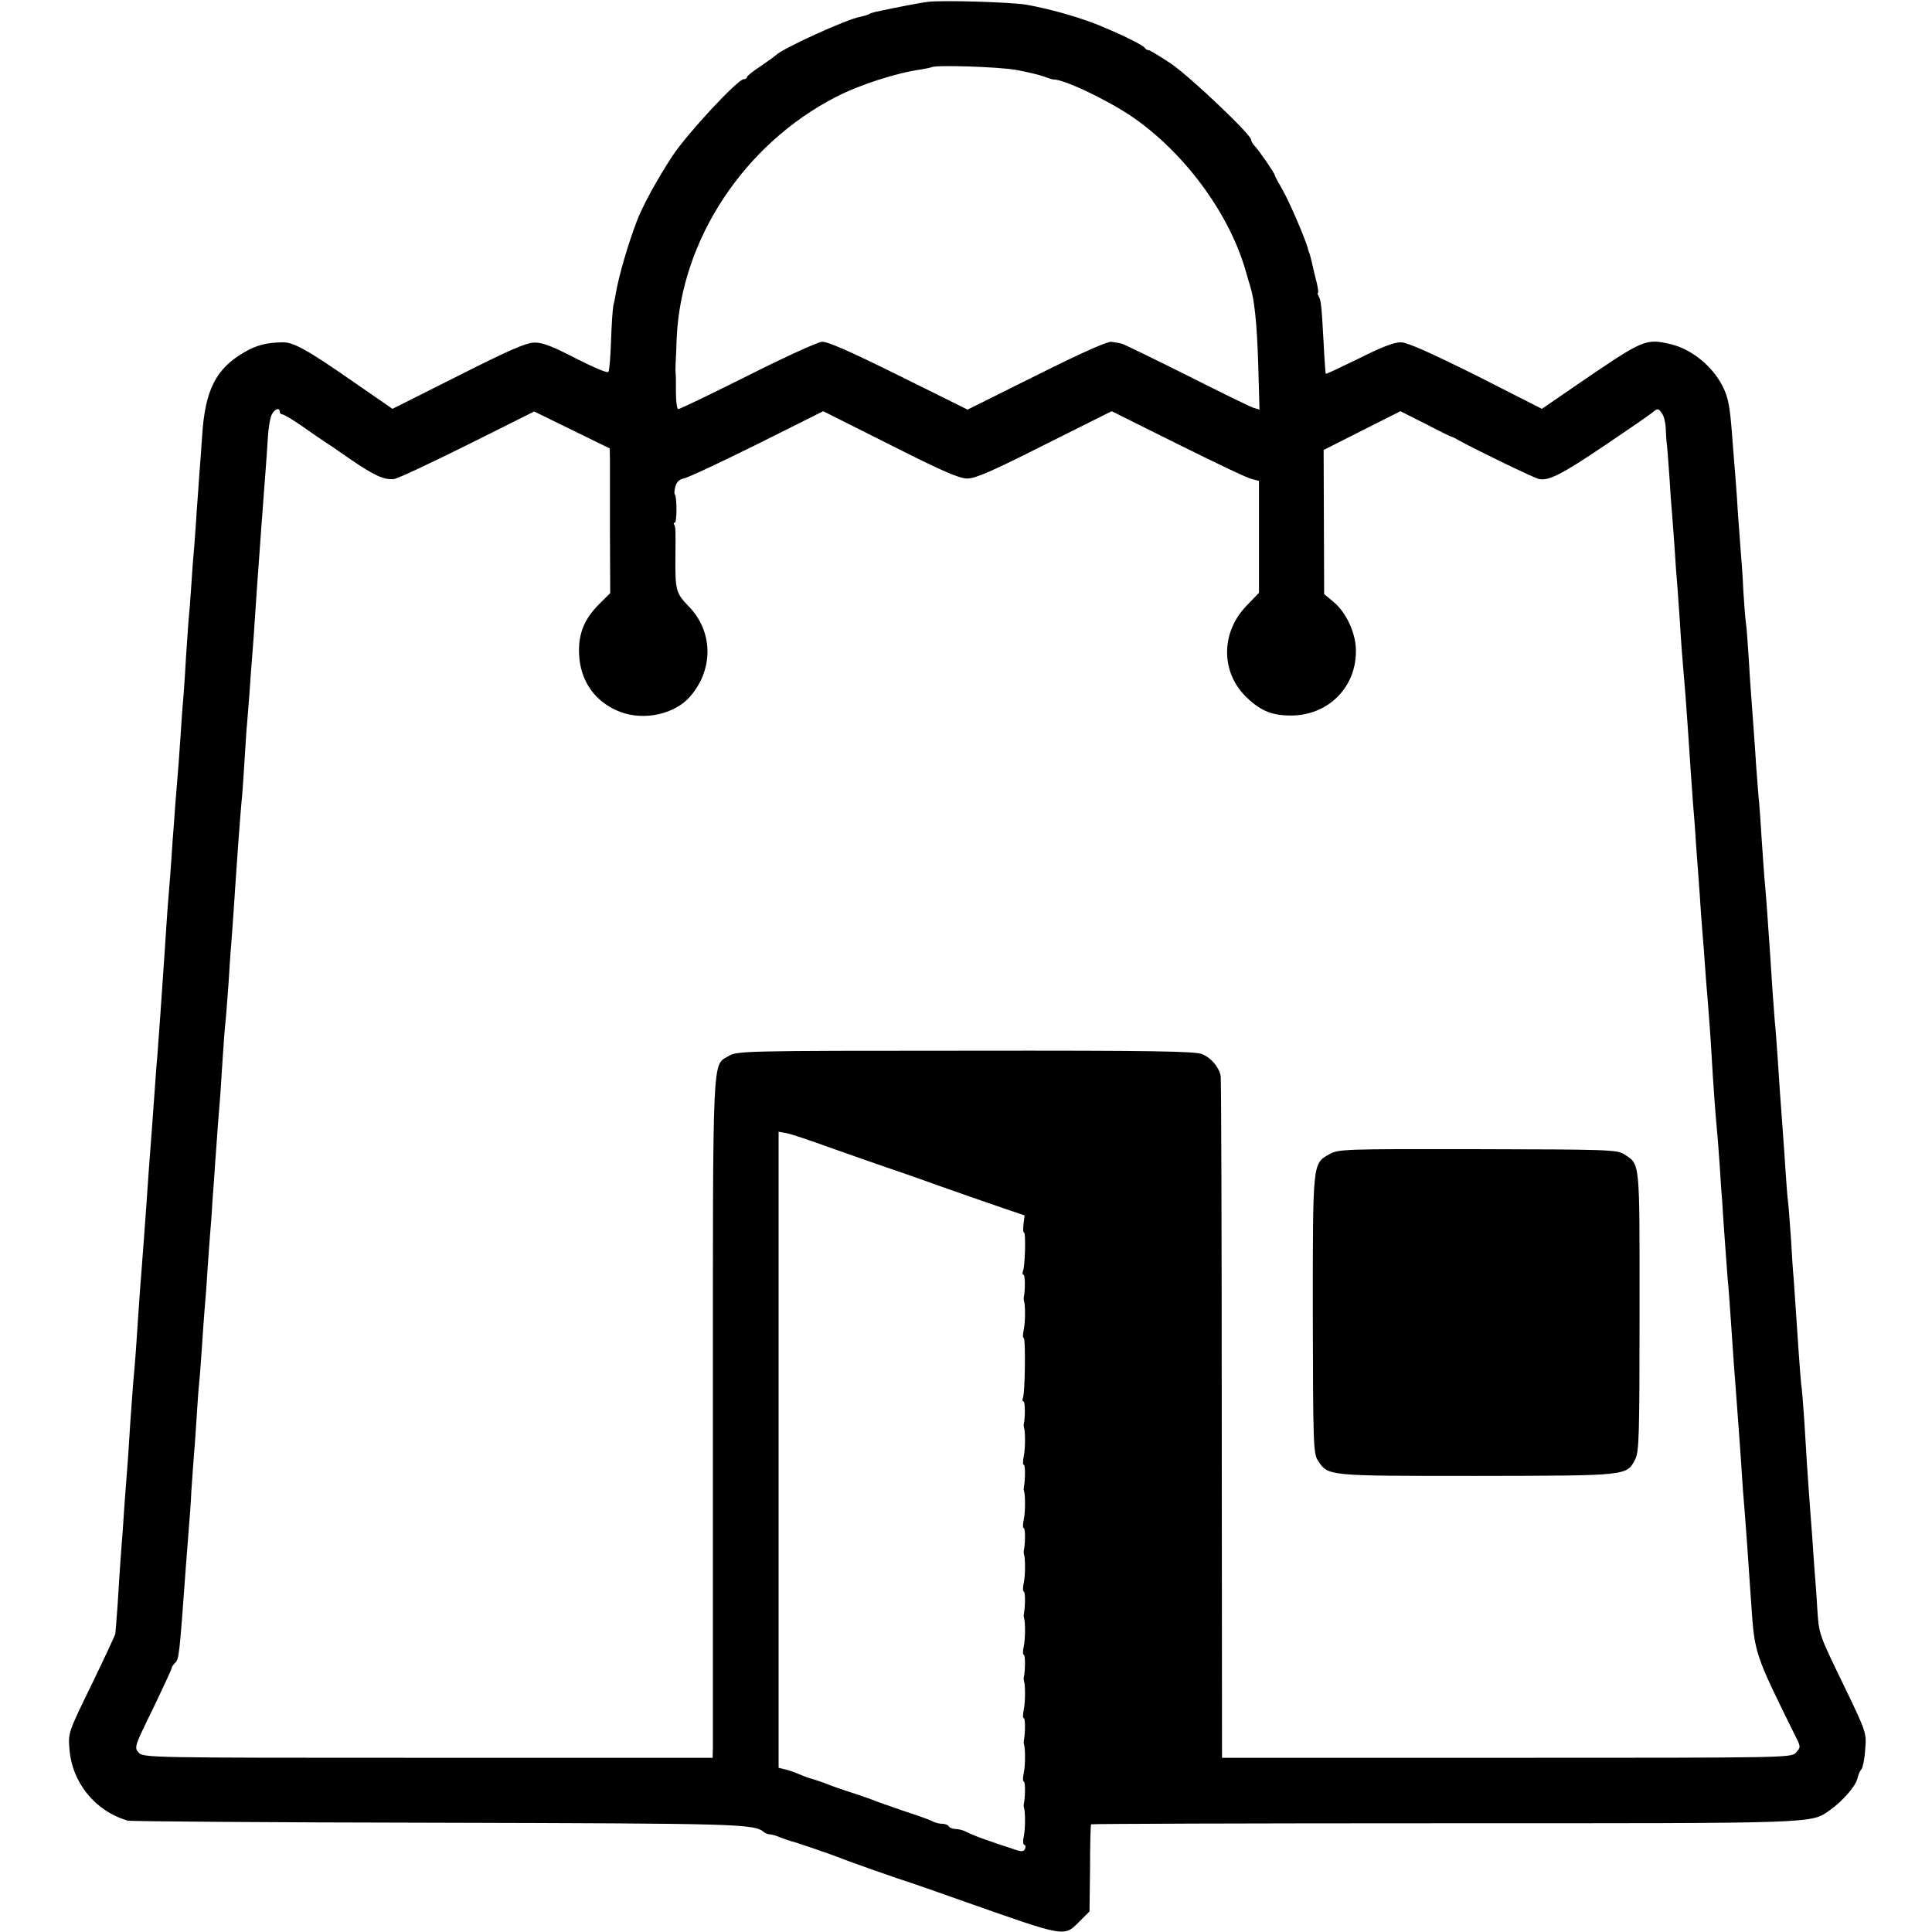
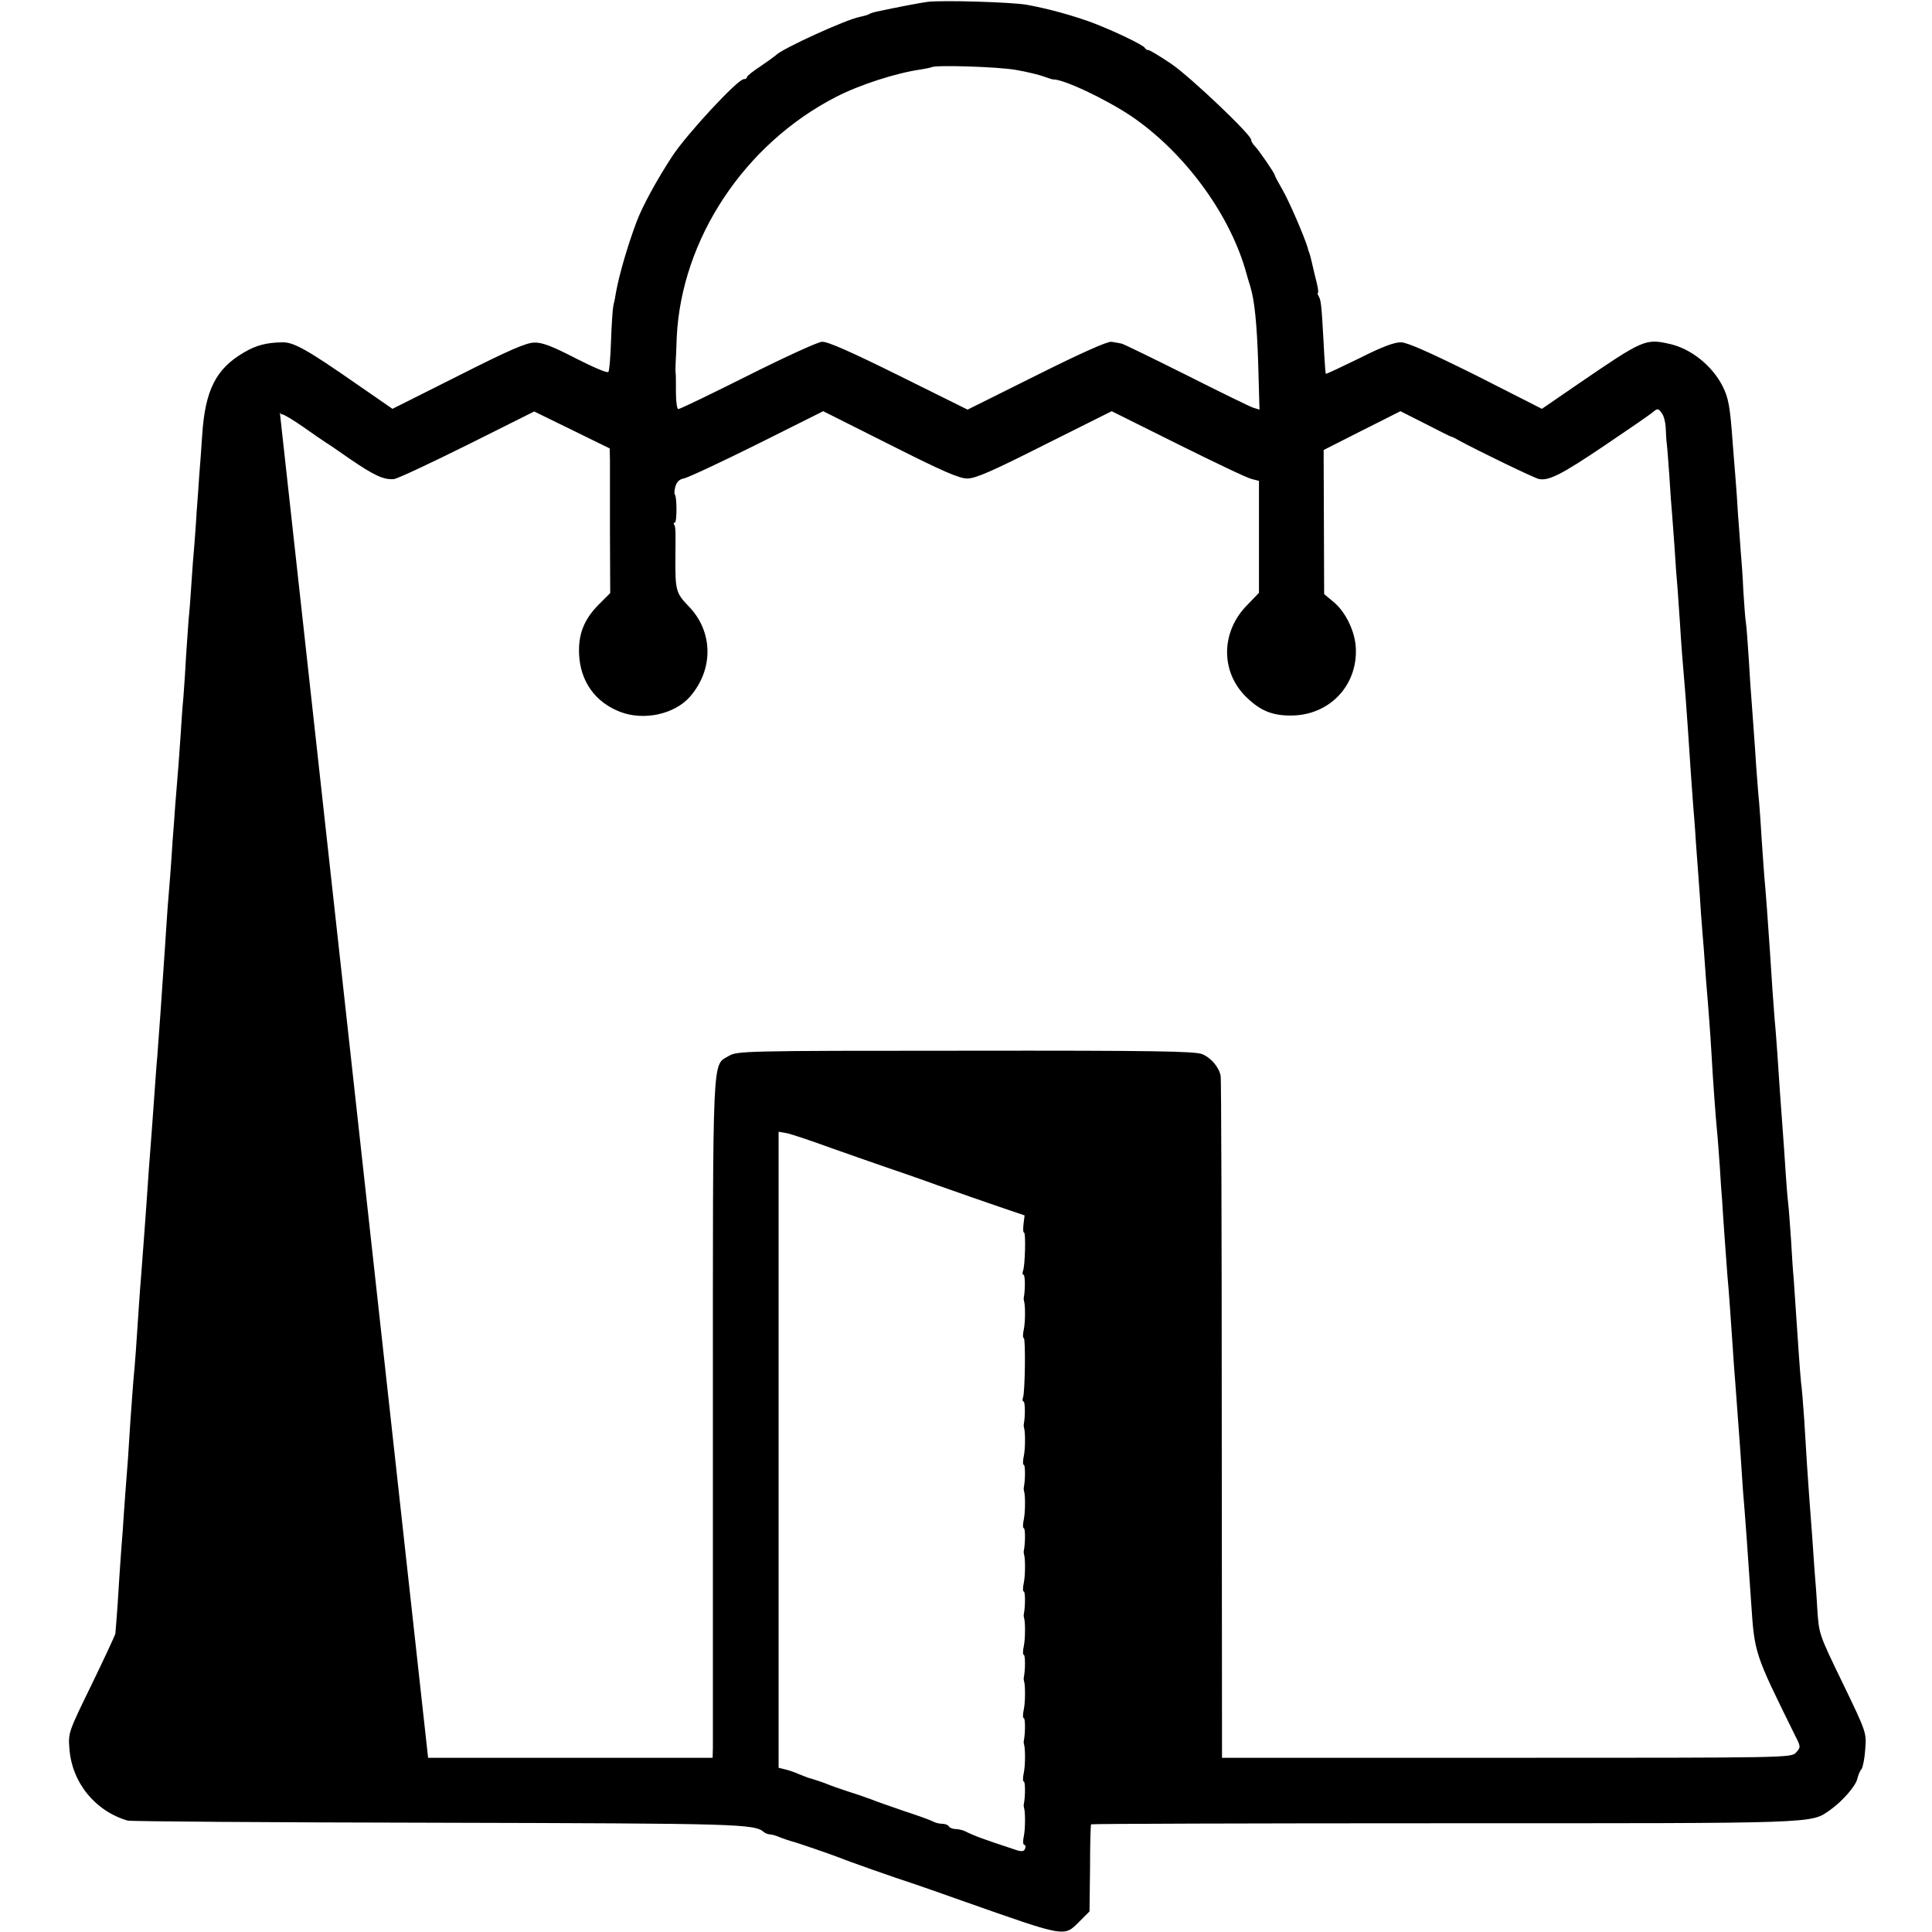
<svg xmlns="http://www.w3.org/2000/svg" version="1.0" width="732pt" height="732pt" viewBox="0 0 732 732" preserveAspectRatio="xMidYMid meet">
  <g transform="translate(0,732) scale(0.1,-0.1)" fill="#000000" stroke="none">
-     <path d="M3515 7313 c-25 -3 -120 -21 -198 -38 -9 -2 -21 -6 -25 -9 -5 -3 -20 -7 -34 -10 -51 -9 -298 -122 -318 -145 -3 -3 -29 -22 -57 -41 -29 -19 -53 -38 -53 -42 0 -5 -5 -8 -12 -8 -23 0 -216 -208 -271 -292 -57 -87 -113 -189 -135 -248 -33 -88 -65 -196 -78 -267 -2 -13 -6 -35 -10 -50 -3 -16 -7 -76 -9 -136 -2 -59 -6 -111 -10 -116 -3 -6 -58 18 -123 51 -87 45 -127 61 -157 60 -31 0 -97 -29 -289 -126 l-249 -125 -136 94 c-188 131 -239 159 -281 158 -61 -1 -99 -11 -145 -38 -107 -62 -148 -143 -159 -315 -3 -47 -8 -114 -11 -150 -2 -36 -7 -99 -10 -140 -2 -41 -7 -100 -9 -130 -3 -30 -8 -95 -11 -145 -3 -49 -8 -112 -11 -140 -2 -27 -6 -86 -9 -130 -2 -44 -7 -114 -10 -155 -4 -41 -8 -102 -10 -135 -4 -65 -11 -158 -21 -275 -3 -41 -7 -102 -10 -135 -5 -82 -14 -200 -19 -255 -2 -25 -6 -92 -10 -150 -16 -232 -20 -297 -29 -412 -4 -40 -8 -106 -11 -145 -6 -86 -13 -179 -21 -283 -3 -41 -7 -100 -9 -130 -5 -74 -15 -203 -20 -270 -5 -57 -13 -182 -20 -285 -2 -33 -7 -87 -10 -120 -3 -33 -7 -100 -11 -150 -3 -49 -7 -112 -9 -140 -5 -65 -15 -192 -20 -275 -3 -36 -7 -90 -9 -120 -2 -30 -7 -100 -10 -155 -4 -55 -8 -107 -9 -115 -2 -8 -43 -96 -91 -195 -86 -176 -88 -181 -83 -240 9 -128 97 -237 221 -273 11 -3 539 -7 1171 -8 1150 -3 1203 -4 1240 -36 5 -4 15 -8 21 -8 7 0 25 -5 41 -12 15 -6 34 -12 41 -14 15 -3 157 -52 187 -64 23 -10 210 -76 270 -95 22 -7 112 -39 200 -70 386 -136 376 -134 434 -76 l39 39 2 163 c0 90 2 165 4 167 3 2 603 4 1336 4 1439 0 1389 -2 1465 51 46 33 95 89 102 117 3 14 10 31 16 37 5 7 12 41 14 75 5 62 5 64 -81 242 -97 200 -94 193 -101 296 -2 41 -7 104 -10 140 -2 36 -7 94 -9 130 -3 36 -8 108 -12 160 -7 100 -8 112 -18 280 -4 58 -9 121 -12 140 -2 19 -6 71 -9 115 -8 116 -15 223 -19 280 -3 28 -7 93 -10 147 -4 53 -8 116 -11 140 -3 23 -7 79 -10 123 -3 44 -7 109 -10 145 -7 92 -15 204 -20 285 -3 39 -7 102 -11 140 -6 75 -10 134 -18 260 -7 105 -16 230 -21 280 -2 22 -6 85 -10 140 -3 55 -8 120 -10 145 -3 25 -7 86 -11 135 -6 97 -13 183 -18 255 -2 25 -7 92 -10 150 -4 58 -8 121 -11 140 -3 19 -7 76 -10 125 -2 50 -7 117 -10 150 -2 33 -7 94 -10 135 -2 41 -7 107 -10 145 -3 39 -8 95 -10 125 -10 140 -16 173 -39 218 -39 76 -117 139 -196 158 -96 22 -101 20 -354 -153 l-134 -92 -248 126 c-173 86 -260 125 -285 126 -25 1 -73 -17 -160 -61 -68 -33 -124 -60 -126 -58 -1 1 -5 54 -8 116 -8 146 -10 163 -19 178 -4 7 -5 12 -3 12 3 0 1 17 -4 38 -5 20 -12 48 -15 62 -3 14 -8 34 -11 45 -4 11 -8 22 -8 25 -12 41 -71 179 -97 223 -15 26 -28 50 -28 53 0 7 -61 96 -77 112 -7 7 -13 18 -13 23 0 19 -228 236 -302 287 -42 28 -81 52 -86 52 -6 0 -12 4 -14 8 -4 11 -120 66 -199 96 -73 27 -166 53 -249 68 -56 10 -321 18 -375 11z m335 -258 c41 -7 89 -19 105 -25 17 -6 32 -11 35 -11 38 2 199 -74 296 -139 196 -133 366 -360 431 -577 9 -32 18 -62 20 -68 16 -52 25 -138 30 -289 l5 -178 -23 7 c-13 4 -127 60 -254 124 -126 63 -237 117 -245 119 -8 2 -26 5 -39 7 -15 2 -114 -42 -284 -127 l-261 -130 -262 130 c-184 91 -270 129 -290 127 -16 -1 -143 -59 -282 -129 -138 -69 -256 -126 -262 -126 -5 0 -9 28 -9 63 0 34 0 67 -1 72 -1 6 -1 24 0 42 1 17 3 60 4 95 18 373 257 733 604 911 89 46 229 91 322 104 19 3 37 7 39 8 9 10 256 2 321 -10z m-2790 -1295 c0 -5 4 -10 10 -10 5 0 41 -21 78 -47 38 -27 75 -52 84 -58 9 -5 51 -34 94 -64 92 -63 129 -80 167 -76 15 2 140 61 279 130 l252 126 143 -70 143 -70 1 -43 c0 -24 0 -147 0 -274 l1 -231 -44 -44 c-55 -56 -77 -111 -74 -186 4 -105 62 -185 158 -221 89 -33 203 -8 261 57 91 103 90 247 -3 343 -49 51 -52 60 -51 188 1 93 1 113 -4 121 -4 5 -3 9 2 9 8 0 8 98 0 106 -3 3 -2 17 2 31 5 17 15 27 31 30 14 2 138 60 277 129 l252 126 253 -127 c198 -100 262 -128 293 -128 31 0 95 28 293 128 l254 127 251 -125 c139 -69 264 -129 280 -132 l27 -7 0 -212 0 -212 -48 -50 c-98 -102 -97 -254 3 -348 51 -49 96 -67 164 -67 146 -1 255 112 248 256 -3 63 -39 137 -84 174 l-36 30 -1 273 -1 273 146 74 145 73 95 -48 c52 -27 96 -49 99 -49 3 0 16 -7 30 -15 68 -37 284 -142 301 -145 37 -7 84 16 247 126 92 62 175 119 185 128 17 14 20 14 33 -4 8 -10 14 -35 15 -54 1 -20 2 -47 4 -61 2 -14 6 -70 10 -125 3 -55 8 -118 10 -140 2 -22 6 -83 10 -135 3 -52 8 -120 11 -150 2 -30 6 -89 9 -130 4 -69 10 -148 21 -275 2 -27 6 -84 9 -125 9 -138 15 -224 20 -290 3 -36 8 -96 10 -135 3 -38 7 -99 10 -135 3 -36 7 -101 10 -145 3 -44 8 -100 10 -125 2 -25 6 -81 9 -125 4 -44 9 -111 12 -150 3 -38 7 -99 9 -135 5 -92 15 -227 20 -280 3 -25 7 -88 11 -140 3 -52 7 -111 9 -130 1 -19 5 -80 9 -135 4 -55 9 -122 11 -150 5 -50 11 -140 20 -270 2 -38 7 -100 10 -138 3 -37 7 -97 10 -135 3 -37 7 -98 10 -137 2 -38 7 -99 9 -135 7 -78 20 -260 31 -425 13 -191 12 -188 167 -502 21 -41 21 -43 3 -63 -18 -20 -28 -20 -1097 -20 l-1078 0 -1 1283 c0 705 -2 1290 -4 1300 -6 33 -36 69 -70 83 -28 11 -180 14 -898 13 -838 0 -865 -1 -896 -20 -63 -38 -60 34 -60 -1335 0 -687 0 -1266 0 -1286 l-1 -38 -1078 0 c-1059 0 -1079 0 -1097 20 -17 19 -15 24 54 165 39 81 71 150 71 154 0 4 5 12 12 19 17 17 17 20 43 377 3 39 8 97 10 130 3 33 8 98 10 145 3 47 8 110 10 140 3 30 7 93 10 140 3 47 7 108 10 135 3 28 7 86 10 130 3 44 7 108 10 141 3 34 8 95 10 135 3 41 7 103 10 139 3 36 8 99 10 140 3 41 8 104 10 140 3 36 7 99 10 140 3 41 8 98 10 125 2 28 6 91 9 140 3 50 8 113 11 140 3 28 7 91 11 140 3 50 7 115 10 145 2 30 6 87 9 125 15 228 25 361 30 415 3 25 7 86 10 135 3 50 7 113 9 140 3 28 7 88 11 135 3 47 8 114 11 150 3 36 7 92 9 125 4 64 11 162 20 285 3 41 7 102 10 135 2 33 7 94 10 135 3 41 8 105 10 143 2 37 9 76 15 87 11 21 30 27 30 10z m2090 -2790 c80 -28 170 -60 200 -70 30 -10 120 -41 200 -70 80 -28 187 -66 238 -83 l94 -32 -4 -32 c-2 -18 -2 -33 2 -33 7 0 4 -126 -4 -145 -3 -8 -2 -15 2 -15 6 0 7 -55 1 -86 -1 -5 0 -11 1 -14 5 -15 5 -79 -1 -107 -4 -18 -4 -33 0 -33 7 0 5 -204 -3 -225 -3 -8 -2 -15 2 -15 6 0 7 -55 1 -86 -1 -5 0 -11 1 -14 5 -15 5 -79 -1 -107 -4 -18 -4 -33 0 -33 6 0 6 -57 0 -86 -1 -5 0 -11 1 -14 5 -15 5 -79 -1 -107 -4 -18 -4 -33 0 -33 6 0 6 -57 0 -86 -1 -5 0 -11 1 -14 5 -15 5 -79 -1 -107 -4 -18 -4 -33 0 -33 6 0 6 -57 0 -86 -1 -5 0 -11 1 -14 5 -15 5 -79 -1 -107 -4 -18 -4 -33 0 -33 6 0 6 -57 0 -86 -1 -5 0 -11 1 -14 5 -15 5 -79 -1 -107 -4 -18 -4 -33 0 -33 6 0 6 -57 0 -86 -1 -5 0 -11 1 -14 5 -15 5 -79 -1 -107 -4 -18 -4 -33 0 -33 6 0 6 -57 0 -86 -1 -5 0 -11 1 -14 5 -15 5 -79 -1 -108 -4 -17 -3 -32 2 -32 4 0 6 -6 3 -14 -4 -11 -12 -12 -32 -6 -127 42 -158 53 -194 71 -10 5 -27 9 -37 9 -11 0 -23 5 -26 10 -3 6 -15 10 -26 10 -10 0 -27 4 -37 10 -9 5 -60 23 -112 40 -52 18 -104 36 -115 41 -11 4 -49 18 -85 29 -36 12 -74 25 -85 30 -17 7 -53 19 -75 25 -3 1 -18 7 -33 13 -15 7 -39 15 -52 18 l-25 6 0 1205 0 1205 28 -5 c15 -2 92 -28 172 -57z" />
-     <path d="M5037 2947 c-64 -36 -63 -26 -63 -607 1 -485 2 -528 19 -553 39 -60 30 -59 603 -59 577 1 567 0 600 64 14 28 16 91 16 560 0 579 3 555 -59 595 -25 17 -69 18 -554 19 -508 1 -528 0 -562 -19z" />
+     <path d="M3515 7313 c-25 -3 -120 -21 -198 -38 -9 -2 -21 -6 -25 -9 -5 -3 -20 -7 -34 -10 -51 -9 -298 -122 -318 -145 -3 -3 -29 -22 -57 -41 -29 -19 -53 -38 -53 -42 0 -5 -5 -8 -12 -8 -23 0 -216 -208 -271 -292 -57 -87 -113 -189 -135 -248 -33 -88 -65 -196 -78 -267 -2 -13 -6 -35 -10 -50 -3 -16 -7 -76 -9 -136 -2 -59 -6 -111 -10 -116 -3 -6 -58 18 -123 51 -87 45 -127 61 -157 60 -31 0 -97 -29 -289 -126 l-249 -125 -136 94 c-188 131 -239 159 -281 158 -61 -1 -99 -11 -145 -38 -107 -62 -148 -143 -159 -315 -3 -47 -8 -114 -11 -150 -2 -36 -7 -99 -10 -140 -2 -41 -7 -100 -9 -130 -3 -30 -8 -95 -11 -145 -3 -49 -8 -112 -11 -140 -2 -27 -6 -86 -9 -130 -2 -44 -7 -114 -10 -155 -4 -41 -8 -102 -10 -135 -4 -65 -11 -158 -21 -275 -3 -41 -7 -102 -10 -135 -5 -82 -14 -200 -19 -255 -2 -25 -6 -92 -10 -150 -16 -232 -20 -297 -29 -412 -4 -40 -8 -106 -11 -145 -6 -86 -13 -179 -21 -283 -3 -41 -7 -100 -9 -130 -5 -74 -15 -203 -20 -270 -5 -57 -13 -182 -20 -285 -2 -33 -7 -87 -10 -120 -3 -33 -7 -100 -11 -150 -3 -49 -7 -112 -9 -140 -5 -65 -15 -192 -20 -275 -3 -36 -7 -90 -9 -120 -2 -30 -7 -100 -10 -155 -4 -55 -8 -107 -9 -115 -2 -8 -43 -96 -91 -195 -86 -176 -88 -181 -83 -240 9 -128 97 -237 221 -273 11 -3 539 -7 1171 -8 1150 -3 1203 -4 1240 -36 5 -4 15 -8 21 -8 7 0 25 -5 41 -12 15 -6 34 -12 41 -14 15 -3 157 -52 187 -64 23 -10 210 -76 270 -95 22 -7 112 -39 200 -70 386 -136 376 -134 434 -76 l39 39 2 163 c0 90 2 165 4 167 3 2 603 4 1336 4 1439 0 1389 -2 1465 51 46 33 95 89 102 117 3 14 10 31 16 37 5 7 12 41 14 75 5 62 5 64 -81 242 -97 200 -94 193 -101 296 -2 41 -7 104 -10 140 -2 36 -7 94 -9 130 -3 36 -8 108 -12 160 -7 100 -8 112 -18 280 -4 58 -9 121 -12 140 -2 19 -6 71 -9 115 -8 116 -15 223 -19 280 -3 28 -7 93 -10 147 -4 53 -8 116 -11 140 -3 23 -7 79 -10 123 -3 44 -7 109 -10 145 -7 92 -15 204 -20 285 -3 39 -7 102 -11 140 -6 75 -10 134 -18 260 -7 105 -16 230 -21 280 -2 22 -6 85 -10 140 -3 55 -8 120 -10 145 -3 25 -7 86 -11 135 -6 97 -13 183 -18 255 -2 25 -7 92 -10 150 -4 58 -8 121 -11 140 -3 19 -7 76 -10 125 -2 50 -7 117 -10 150 -2 33 -7 94 -10 135 -2 41 -7 107 -10 145 -3 39 -8 95 -10 125 -10 140 -16 173 -39 218 -39 76 -117 139 -196 158 -96 22 -101 20 -354 -153 l-134 -92 -248 126 c-173 86 -260 125 -285 126 -25 1 -73 -17 -160 -61 -68 -33 -124 -60 -126 -58 -1 1 -5 54 -8 116 -8 146 -10 163 -19 178 -4 7 -5 12 -3 12 3 0 1 17 -4 38 -5 20 -12 48 -15 62 -3 14 -8 34 -11 45 -4 11 -8 22 -8 25 -12 41 -71 179 -97 223 -15 26 -28 50 -28 53 0 7 -61 96 -77 112 -7 7 -13 18 -13 23 0 19 -228 236 -302 287 -42 28 -81 52 -86 52 -6 0 -12 4 -14 8 -4 11 -120 66 -199 96 -73 27 -166 53 -249 68 -56 10 -321 18 -375 11z m335 -258 c41 -7 89 -19 105 -25 17 -6 32 -11 35 -11 38 2 199 -74 296 -139 196 -133 366 -360 431 -577 9 -32 18 -62 20 -68 16 -52 25 -138 30 -289 l5 -178 -23 7 c-13 4 -127 60 -254 124 -126 63 -237 117 -245 119 -8 2 -26 5 -39 7 -15 2 -114 -42 -284 -127 l-261 -130 -262 130 c-184 91 -270 129 -290 127 -16 -1 -143 -59 -282 -129 -138 -69 -256 -126 -262 -126 -5 0 -9 28 -9 63 0 34 0 67 -1 72 -1 6 -1 24 0 42 1 17 3 60 4 95 18 373 257 733 604 911 89 46 229 91 322 104 19 3 37 7 39 8 9 10 256 2 321 -10z m-2790 -1295 c0 -5 4 -10 10 -10 5 0 41 -21 78 -47 38 -27 75 -52 84 -58 9 -5 51 -34 94 -64 92 -63 129 -80 167 -76 15 2 140 61 279 130 l252 126 143 -70 143 -70 1 -43 c0 -24 0 -147 0 -274 l1 -231 -44 -44 c-55 -56 -77 -111 -74 -186 4 -105 62 -185 158 -221 89 -33 203 -8 261 57 91 103 90 247 -3 343 -49 51 -52 60 -51 188 1 93 1 113 -4 121 -4 5 -3 9 2 9 8 0 8 98 0 106 -3 3 -2 17 2 31 5 17 15 27 31 30 14 2 138 60 277 129 l252 126 253 -127 c198 -100 262 -128 293 -128 31 0 95 28 293 128 l254 127 251 -125 c139 -69 264 -129 280 -132 l27 -7 0 -212 0 -212 -48 -50 c-98 -102 -97 -254 3 -348 51 -49 96 -67 164 -67 146 -1 255 112 248 256 -3 63 -39 137 -84 174 l-36 30 -1 273 -1 273 146 74 145 73 95 -48 c52 -27 96 -49 99 -49 3 0 16 -7 30 -15 68 -37 284 -142 301 -145 37 -7 84 16 247 126 92 62 175 119 185 128 17 14 20 14 33 -4 8 -10 14 -35 15 -54 1 -20 2 -47 4 -61 2 -14 6 -70 10 -125 3 -55 8 -118 10 -140 2 -22 6 -83 10 -135 3 -52 8 -120 11 -150 2 -30 6 -89 9 -130 4 -69 10 -148 21 -275 2 -27 6 -84 9 -125 9 -138 15 -224 20 -290 3 -36 8 -96 10 -135 3 -38 7 -99 10 -135 3 -36 7 -101 10 -145 3 -44 8 -100 10 -125 2 -25 6 -81 9 -125 4 -44 9 -111 12 -150 3 -38 7 -99 9 -135 5 -92 15 -227 20 -280 3 -25 7 -88 11 -140 3 -52 7 -111 9 -130 1 -19 5 -80 9 -135 4 -55 9 -122 11 -150 5 -50 11 -140 20 -270 2 -38 7 -100 10 -138 3 -37 7 -97 10 -135 3 -37 7 -98 10 -137 2 -38 7 -99 9 -135 7 -78 20 -260 31 -425 13 -191 12 -188 167 -502 21 -41 21 -43 3 -63 -18 -20 -28 -20 -1097 -20 l-1078 0 -1 1283 c0 705 -2 1290 -4 1300 -6 33 -36 69 -70 83 -28 11 -180 14 -898 13 -838 0 -865 -1 -896 -20 -63 -38 -60 34 -60 -1335 0 -687 0 -1266 0 -1286 l-1 -38 -1078 0 z m2090 -2790 c80 -28 170 -60 200 -70 30 -10 120 -41 200 -70 80 -28 187 -66 238 -83 l94 -32 -4 -32 c-2 -18 -2 -33 2 -33 7 0 4 -126 -4 -145 -3 -8 -2 -15 2 -15 6 0 7 -55 1 -86 -1 -5 0 -11 1 -14 5 -15 5 -79 -1 -107 -4 -18 -4 -33 0 -33 7 0 5 -204 -3 -225 -3 -8 -2 -15 2 -15 6 0 7 -55 1 -86 -1 -5 0 -11 1 -14 5 -15 5 -79 -1 -107 -4 -18 -4 -33 0 -33 6 0 6 -57 0 -86 -1 -5 0 -11 1 -14 5 -15 5 -79 -1 -107 -4 -18 -4 -33 0 -33 6 0 6 -57 0 -86 -1 -5 0 -11 1 -14 5 -15 5 -79 -1 -107 -4 -18 -4 -33 0 -33 6 0 6 -57 0 -86 -1 -5 0 -11 1 -14 5 -15 5 -79 -1 -107 -4 -18 -4 -33 0 -33 6 0 6 -57 0 -86 -1 -5 0 -11 1 -14 5 -15 5 -79 -1 -107 -4 -18 -4 -33 0 -33 6 0 6 -57 0 -86 -1 -5 0 -11 1 -14 5 -15 5 -79 -1 -107 -4 -18 -4 -33 0 -33 6 0 6 -57 0 -86 -1 -5 0 -11 1 -14 5 -15 5 -79 -1 -108 -4 -17 -3 -32 2 -32 4 0 6 -6 3 -14 -4 -11 -12 -12 -32 -6 -127 42 -158 53 -194 71 -10 5 -27 9 -37 9 -11 0 -23 5 -26 10 -3 6 -15 10 -26 10 -10 0 -27 4 -37 10 -9 5 -60 23 -112 40 -52 18 -104 36 -115 41 -11 4 -49 18 -85 29 -36 12 -74 25 -85 30 -17 7 -53 19 -75 25 -3 1 -18 7 -33 13 -15 7 -39 15 -52 18 l-25 6 0 1205 0 1205 28 -5 c15 -2 92 -28 172 -57z" />
  </g>
</svg>